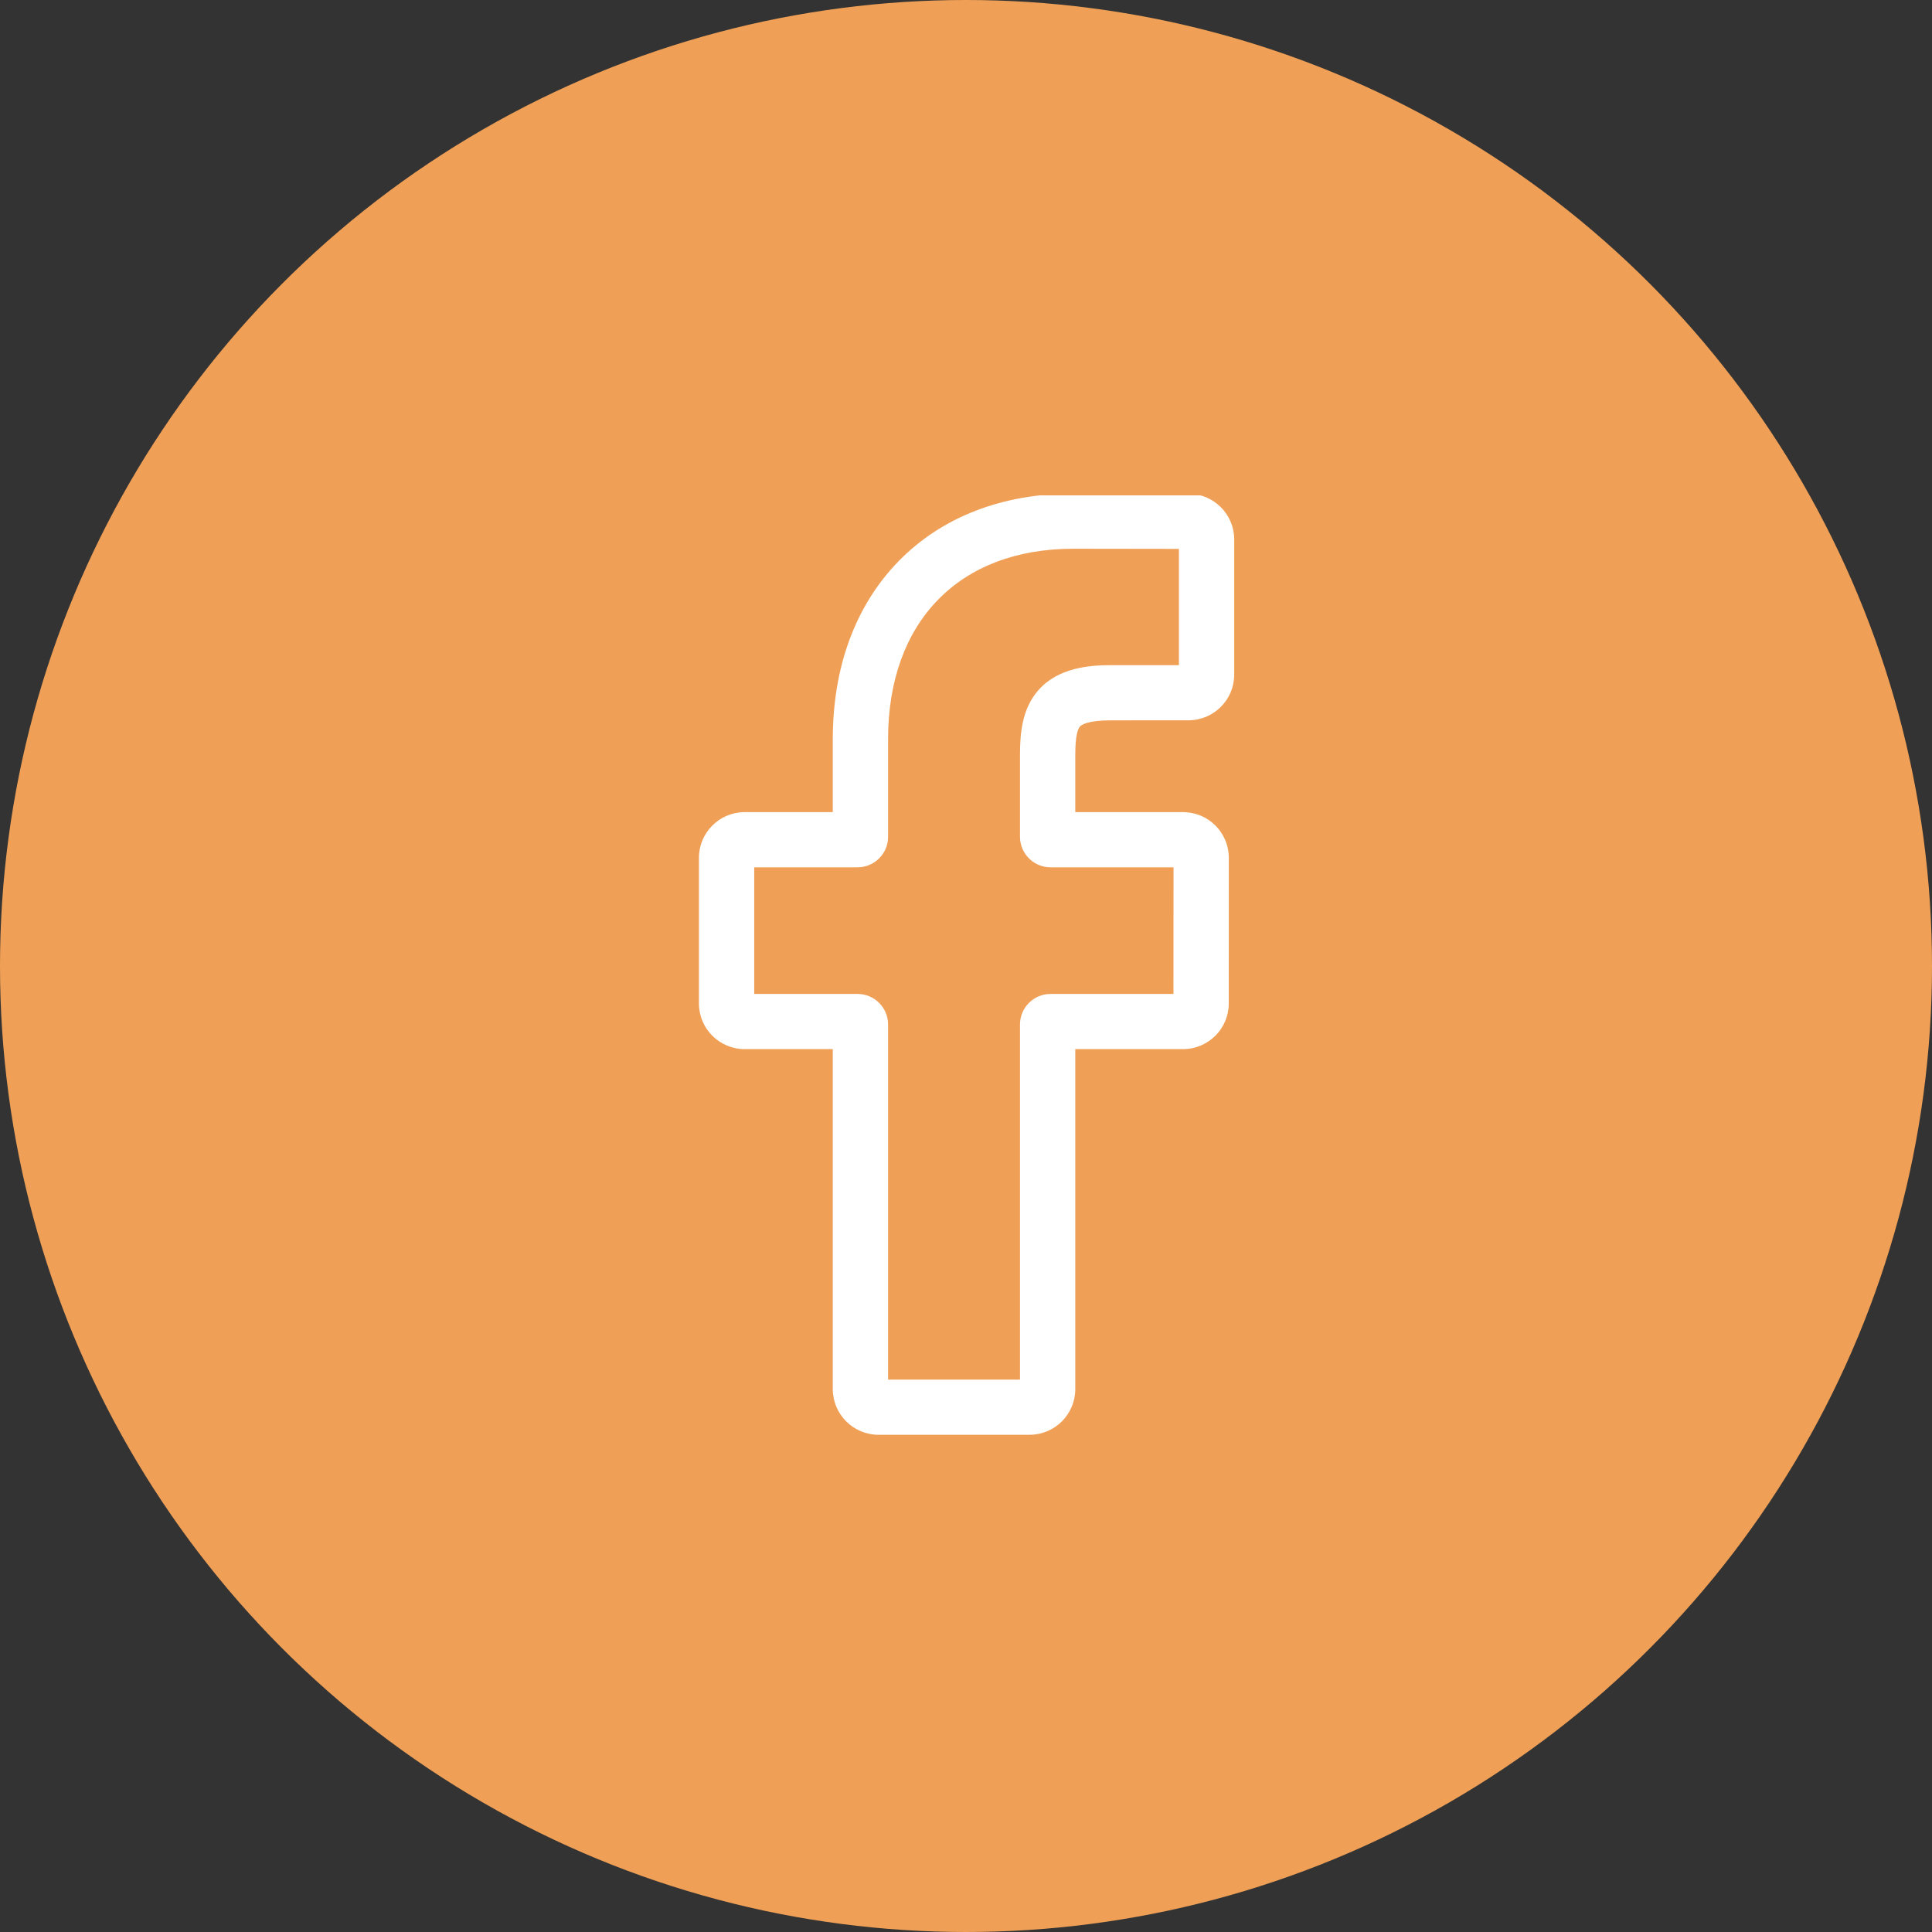
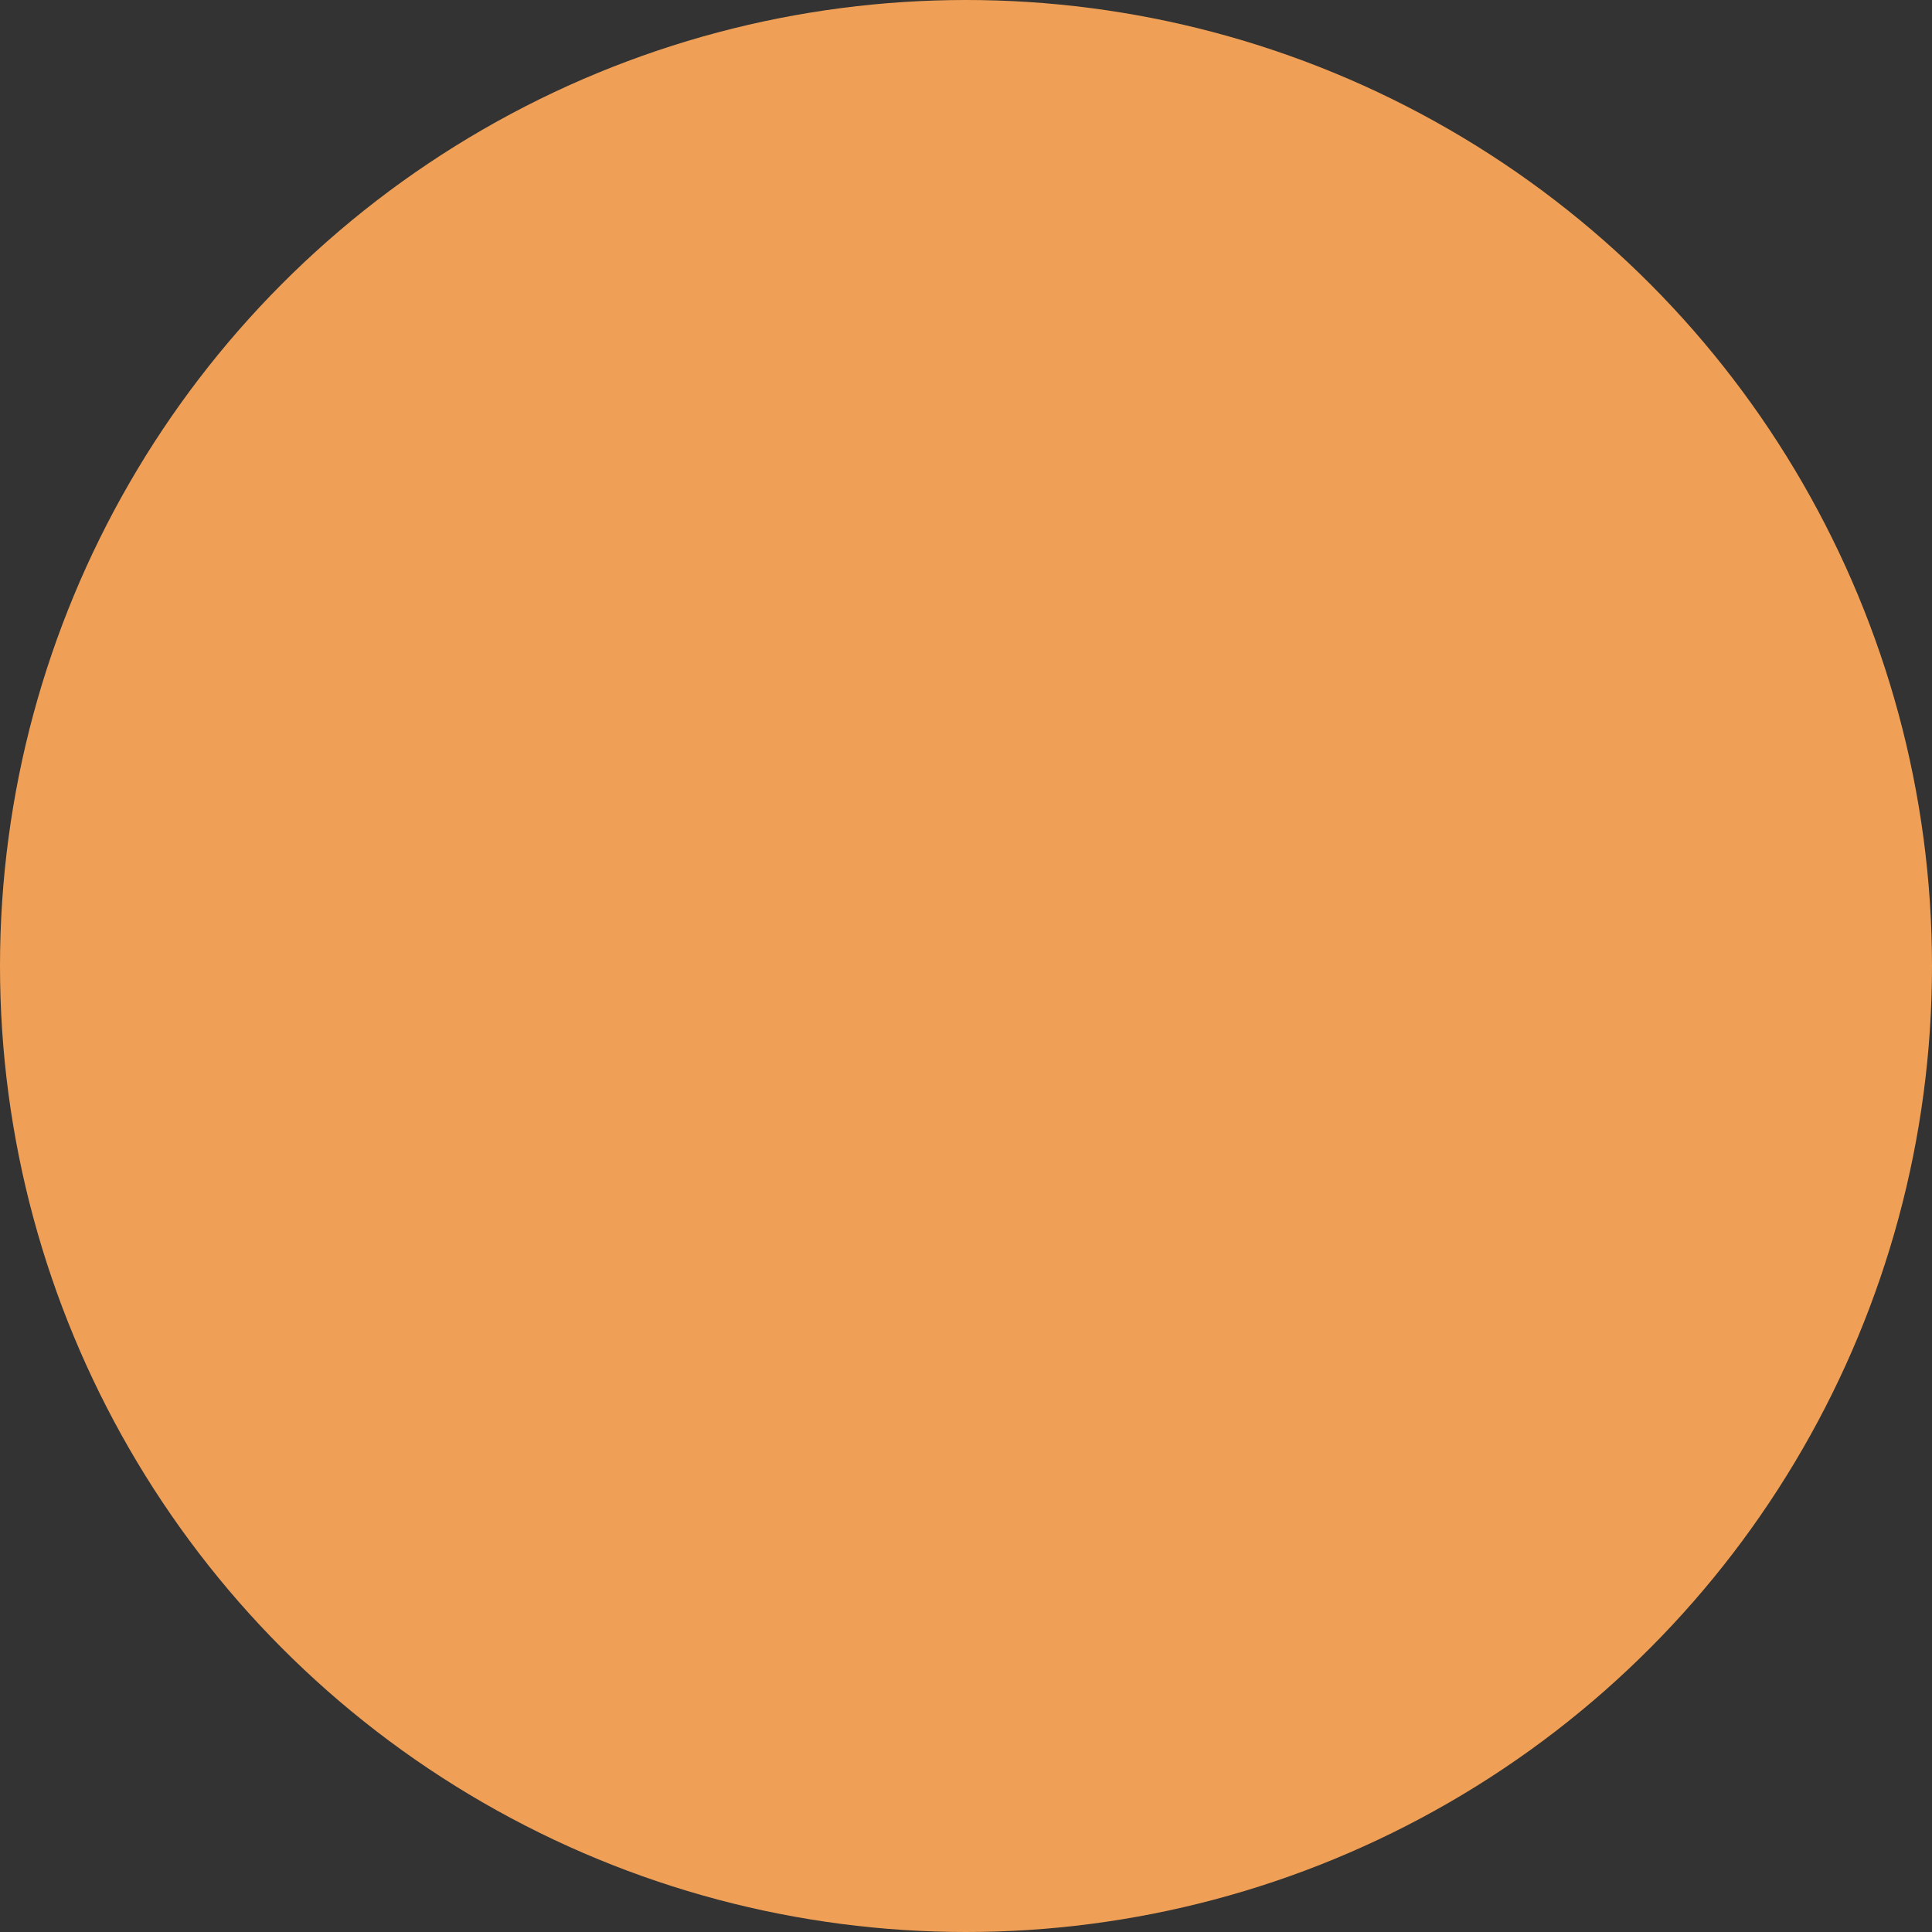
<svg xmlns="http://www.w3.org/2000/svg" width="39" height="39" viewBox="0 0 39 39" fill="none">
  <rect x="0" y="0" width="39" height="39" fill="#333333" stroke="none" />
  <circle cx="19.5" cy="19.5" r="19.5" fill="#F0A056" />
  <g clip-path="url(#clip0_73_281)">
-     <path d="M20.783 28.963H17.734C17.225 28.963 16.811 28.549 16.811 28.041V21.178H15.032C14.523 21.178 14.109 20.765 14.109 20.257V17.316C14.109 16.808 14.523 16.394 15.032 16.394H16.811V14.922C16.811 13.461 17.27 12.219 18.139 11.329C19.012 10.435 20.232 9.963 21.667 9.963L23.992 9.967C24.5 9.968 24.914 10.381 24.914 10.888V13.619C24.914 14.127 24.5 14.54 23.991 14.54L22.425 14.541C21.948 14.541 21.826 14.636 21.8 14.666C21.757 14.714 21.706 14.852 21.706 15.231V16.394H23.873C24.036 16.394 24.194 16.434 24.33 16.51C24.623 16.673 24.805 16.982 24.805 17.316L24.804 20.257C24.804 20.765 24.39 21.178 23.88 21.178H21.706V28.041C21.706 28.549 21.292 28.963 20.783 28.963ZM17.927 27.849H20.59V20.68C20.59 20.34 20.867 20.064 21.207 20.064H23.688L23.689 17.508H21.207C20.867 17.508 20.59 17.232 20.59 16.893V15.231C20.59 14.796 20.634 14.301 20.964 13.929C21.361 13.479 21.988 13.427 22.425 13.427L23.798 13.427V11.08L21.666 11.077C19.36 11.077 17.927 12.55 17.927 14.922V16.893C17.927 17.232 17.65 17.508 17.31 17.508H15.225V20.064H17.31C17.65 20.064 17.927 20.34 17.927 20.68V27.849Z" fill="white" />
-   </g>
+     </g>
  <defs>
    <clipPath id="clip0_73_281">
      <rect width="19" height="19" fill="white" transform="translate(11 10)" />
    </clipPath>
  </defs>
</svg>